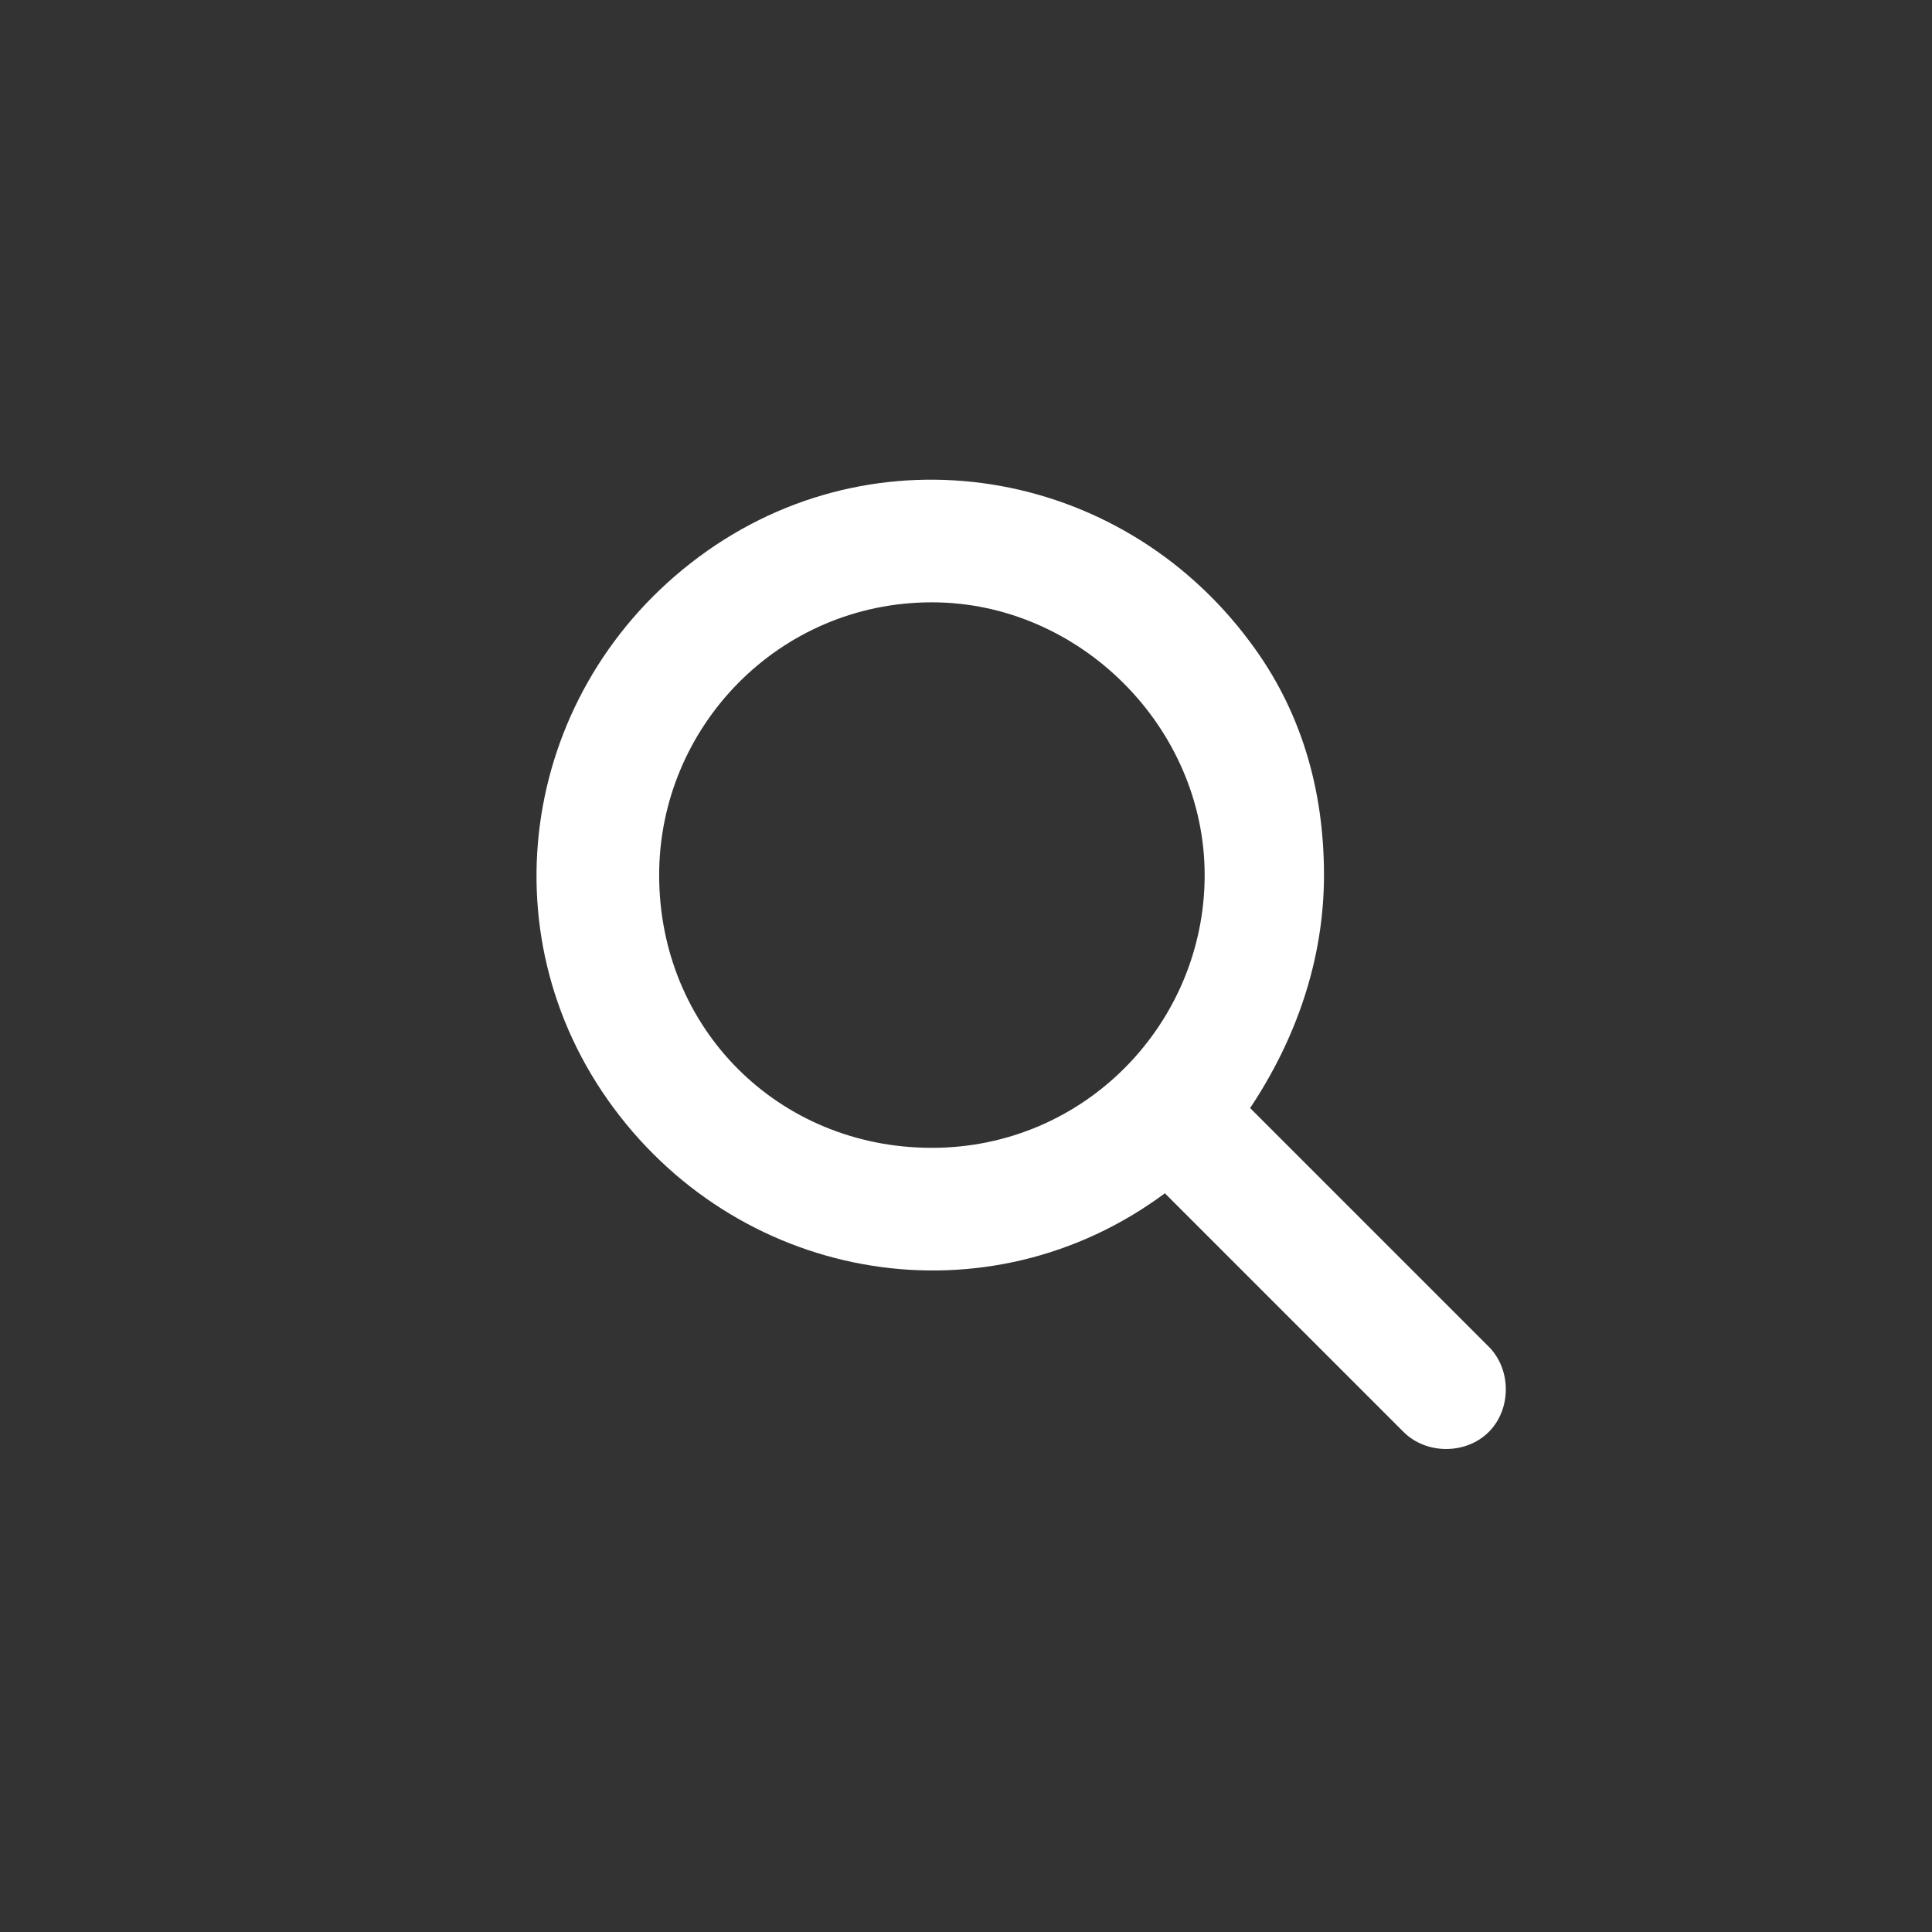
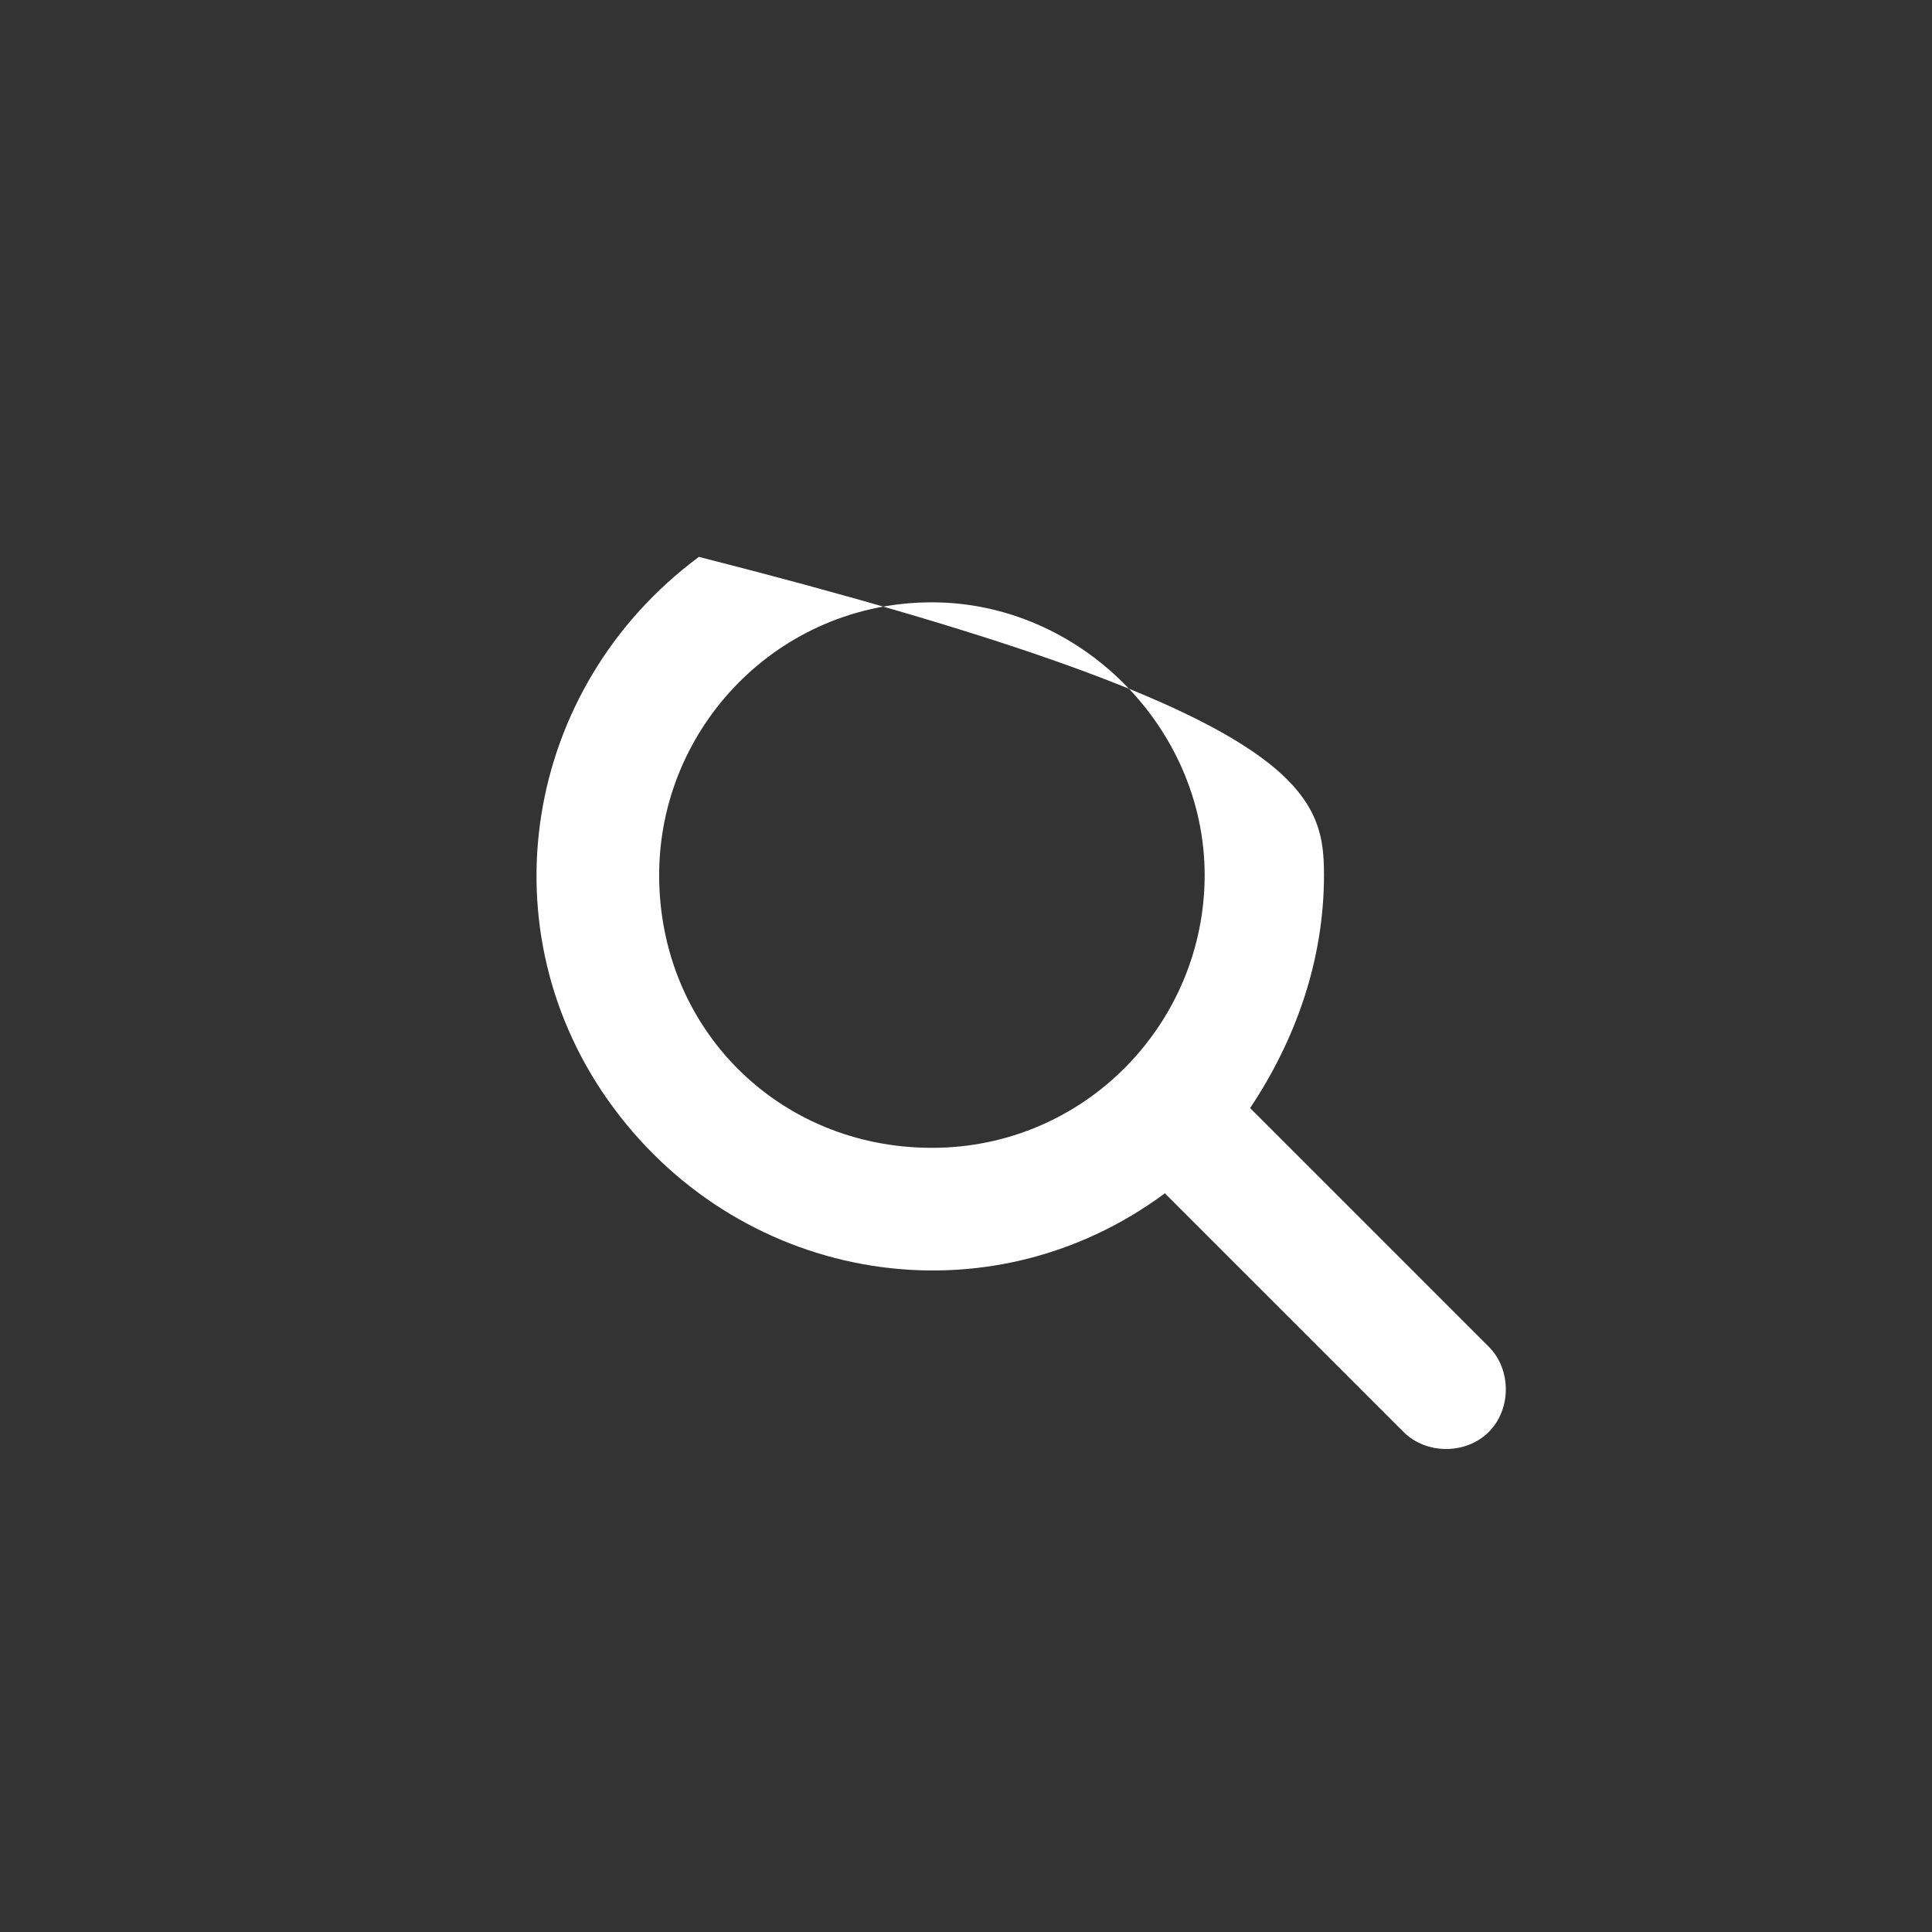
<svg xmlns="http://www.w3.org/2000/svg" version="1.1" id="expand" x="0px" y="0px" viewBox="0 0 34 34" style="enable-background:new 0 0 34 34;" xml:space="preserve">
  <rect x="0" y="0" width="34" height="34" fill="#333333" stroke="none" />
  <style type="text/css">
	.st0{fill:#FFFFFF;}
</style>
-   <path id="magnifying-glass-solid" class="st0" d="M23.3,15.4c0,1.5-0.5,2.9-1.3,4.1l4.2,4.2c0.4,0.4,0.4,1.1,0,1.5s-1.1,0.4-1.5,0  L20.5,21c-3.1,2.3-7.4,1.6-9.7-1.5s-1.6-7.4,1.5-9.7s7.4-1.6,9.7,1.5C22.9,12.5,23.3,13.9,23.3,15.4L23.3,15.4z M16.4,20.2  c2.7,0,4.8-2.2,4.8-4.8s-2.2-4.8-4.8-4.8c-2.7,0-4.8,2.2-4.8,4.8C11.6,18.1,13.7,20.2,16.4,20.2L16.4,20.2z" />
+   <path id="magnifying-glass-solid" class="st0" d="M23.3,15.4c0,1.5-0.5,2.9-1.3,4.1l4.2,4.2c0.4,0.4,0.4,1.1,0,1.5s-1.1,0.4-1.5,0  L20.5,21c-3.1,2.3-7.4,1.6-9.7-1.5s-1.6-7.4,1.5-9.7C22.9,12.5,23.3,13.9,23.3,15.4L23.3,15.4z M16.4,20.2  c2.7,0,4.8-2.2,4.8-4.8s-2.2-4.8-4.8-4.8c-2.7,0-4.8,2.2-4.8,4.8C11.6,18.1,13.7,20.2,16.4,20.2L16.4,20.2z" />
</svg>